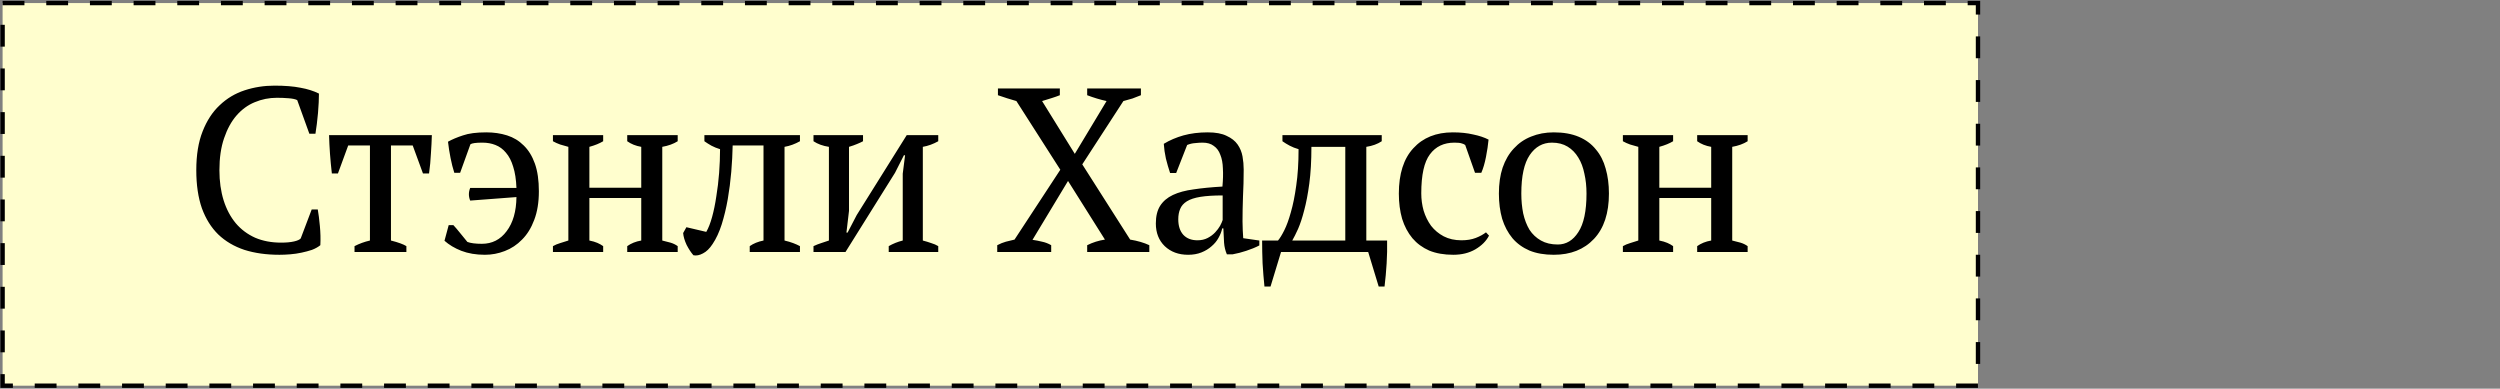
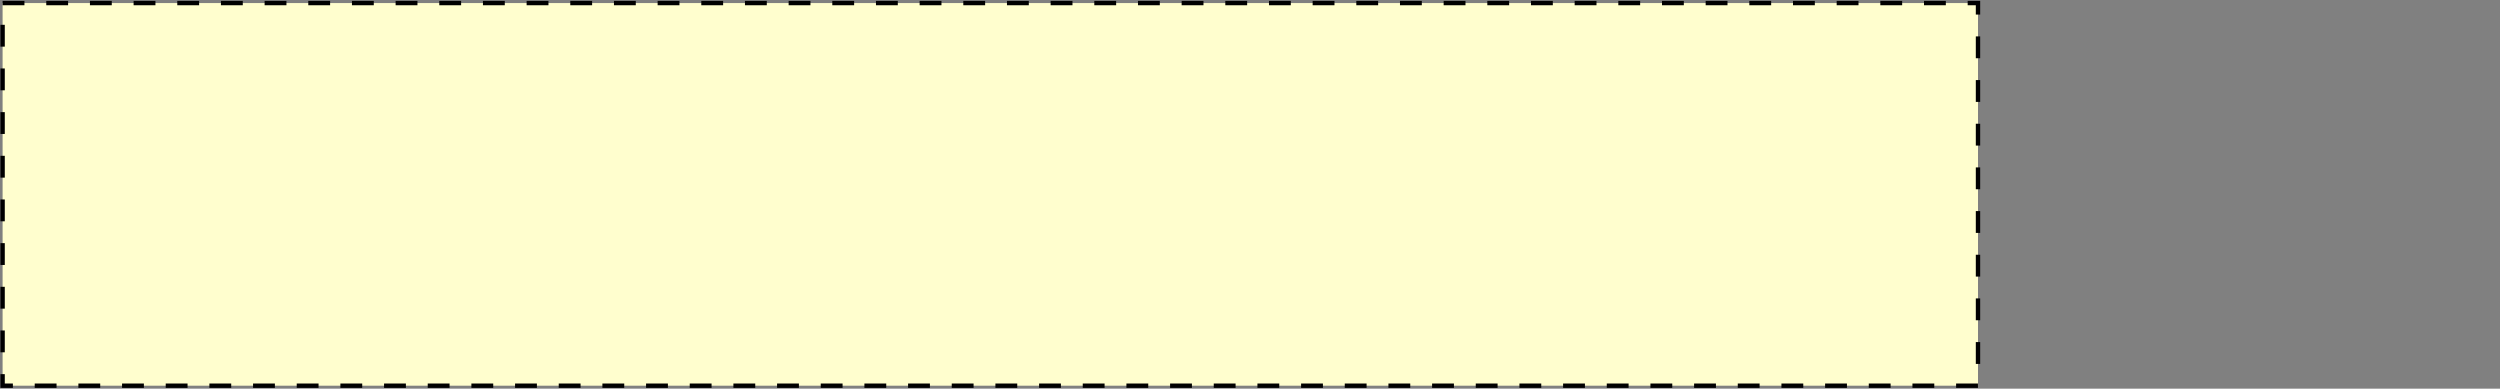
<svg xmlns="http://www.w3.org/2000/svg" width="1145" height="178" viewBox="0 0 1145 178" fill="none">
  <rect x="0" y="0" width="1145" height="178" fill="#808080" stroke="none" />
  <rect x="1.191" y="1.405" width="904.73" height="175.245" fill="#FFFECE" stroke="black" stroke-width="2" stroke-dasharray="10 10" />
-   <path d="M142.759 95.931H145.541C145.898 97.929 146.219 100.461 146.504 103.528C146.79 106.524 146.861 109.449 146.718 112.302C145.648 113.158 144.364 113.872 142.866 114.442C141.368 114.942 139.763 115.37 138.051 115.726C136.411 116.083 134.699 116.333 132.915 116.475C131.203 116.618 129.563 116.689 127.993 116.689C122.001 116.689 116.651 115.94 111.943 114.442C107.235 112.873 103.241 110.519 99.96 107.38C96.749 104.242 94.253 100.247 92.469 95.396C90.757 90.474 89.901 84.661 89.901 77.955C89.901 70.965 90.865 65.044 92.79 60.193C94.716 55.271 97.32 51.277 100.601 48.209C103.883 45.071 107.699 42.788 112.05 41.361C116.402 39.935 120.967 39.221 125.746 39.221C130.454 39.221 134.413 39.542 137.623 40.184C140.833 40.755 143.651 41.647 146.076 42.859C146.076 44.001 146.041 45.356 145.969 46.925C145.898 48.423 145.791 50.028 145.648 51.74C145.506 53.452 145.327 55.129 145.113 56.769C144.899 58.41 144.685 59.908 144.471 61.263H141.689L136.125 45.855C135.341 45.427 134.021 45.142 132.166 44.999C130.383 44.857 128.6 44.785 126.816 44.785C123.25 44.785 119.861 45.463 116.651 46.818C113.513 48.102 110.731 50.135 108.305 52.917C105.951 55.628 104.061 59.088 102.634 63.296C101.208 67.434 100.494 72.32 100.494 77.955C100.494 83.02 101.136 87.621 102.42 91.758C103.704 95.824 105.559 99.32 107.984 102.244C110.41 105.098 113.37 107.309 116.865 108.878C120.361 110.376 124.32 111.125 128.742 111.125C131.096 111.125 133.058 110.947 134.627 110.59C136.197 110.234 137.231 109.77 137.73 109.199L142.759 95.931ZM186.125 115.405H162.371V112.73C164.582 111.589 166.936 110.733 169.433 110.162V66.613H159.482L154.774 79.453H151.992C151.635 76.386 151.35 73.39 151.136 70.465C150.922 67.469 150.779 64.616 150.708 61.905H197.788C197.716 64.473 197.574 67.291 197.36 70.358C197.217 73.354 196.932 76.386 196.504 79.453H193.722L189.014 66.613H179.063V110.162C182.415 111.018 184.769 111.874 186.125 112.73V115.405ZM222.087 116.689C218.021 116.689 214.418 116.083 211.28 114.87C208.212 113.658 205.644 112.124 203.576 110.269L205.502 103.1H207.642C208.569 104.099 209.603 105.312 210.745 106.738C211.886 108.094 212.992 109.449 214.062 110.804C215.56 111.375 217.771 111.66 220.696 111.66C225.404 111.66 229.184 109.734 232.038 105.882C234.962 102.03 236.46 96.823 236.532 90.26L215.346 91.865C214.561 89.939 214.561 88.013 215.346 86.087H236.532C236.389 82.235 235.89 78.99 235.034 76.35C234.249 73.711 233.143 71.571 231.717 69.93C230.361 68.29 228.756 67.113 226.902 66.399C225.118 65.686 223.121 65.329 220.91 65.329C217.985 65.329 216.166 65.579 215.453 66.078L210.745 79.132H208.07C207.428 77.135 206.857 74.888 206.358 72.391C205.858 69.895 205.466 67.398 205.181 64.901C207.107 63.831 209.389 62.868 212.029 62.012C214.668 61.085 218.235 60.621 222.729 60.621C226.153 60.621 229.327 61.085 232.252 62.012C235.176 62.94 237.709 64.473 239.849 66.613C242.06 68.753 243.772 71.535 244.985 74.959C246.197 78.383 246.804 82.592 246.804 87.585C246.804 92.65 246.09 97.037 244.664 100.746C243.308 104.384 241.454 107.38 239.1 109.734C236.817 112.088 234.178 113.836 231.182 114.977C228.257 116.119 225.225 116.689 222.087 116.689ZM276.251 115.405H253.246V112.73C254.245 112.16 255.35 111.696 256.563 111.339C257.776 110.911 259.024 110.519 260.308 110.162V67.255C259.024 66.899 257.776 66.542 256.563 66.185C255.35 65.757 254.245 65.258 253.246 64.687V61.905H276.251V64.687C274.61 65.686 272.506 66.542 269.938 67.255V85.98H293.692V67.255C291.196 66.827 289.056 65.971 287.272 64.687V61.905H310.384V64.687C308.458 65.9 306.104 66.756 303.322 67.255V110.162C304.606 110.448 305.855 110.769 307.067 111.125C308.28 111.482 309.386 112.017 310.384 112.73V115.405H287.272V112.73C289.056 111.446 291.196 110.59 293.692 110.162V90.688H269.938V110.162C271.365 110.448 272.578 110.804 273.576 111.232C274.575 111.66 275.467 112.16 276.251 112.73V115.405ZM323.471 106.203C324.469 104.491 325.361 102.209 326.146 99.355C326.93 96.502 327.572 93.363 328.072 89.939C328.642 86.515 329.07 82.949 329.356 79.239C329.641 75.459 329.784 71.821 329.784 68.325C328.357 67.897 327.037 67.362 325.825 66.72C324.683 66.078 323.613 65.401 322.615 64.687V61.905H366.378V64.687C364.095 65.971 361.741 66.827 359.316 67.255V110.162C360.814 110.519 362.133 110.911 363.275 111.339C364.416 111.767 365.45 112.231 366.378 112.73V115.405H343.373V112.73C345.085 111.518 347.189 110.662 349.686 110.162V66.613H335.562C335.49 70.394 335.276 74.424 334.92 78.704C334.563 82.913 334.028 87.086 333.315 91.223C332.601 95.289 331.674 99.141 330.533 102.779C329.391 106.346 328 109.342 326.36 111.767C325.004 113.836 323.542 115.263 321.973 116.047C320.403 116.903 318.941 117.189 317.586 116.903C316.516 115.691 315.481 114.121 314.483 112.195C313.555 110.198 313.02 108.379 312.878 106.738L314.376 104.063L323.471 106.203ZM372.58 61.905H395.264V64.687C394.48 65.115 393.552 65.543 392.482 65.971C391.484 66.399 390.271 66.827 388.844 67.255V96.573L387.667 106.524H388.202L392.375 98.499L415.273 61.905H429.718V64.687C427.436 65.971 425.082 66.827 422.656 67.255V110.162C424.012 110.519 425.296 110.911 426.508 111.339C427.721 111.696 428.791 112.16 429.718 112.73V115.405H407.034V112.73C409.032 111.589 411.172 110.733 413.454 110.162V79.56L414.524 71.107H413.989L409.923 79.132L387.239 115.405H372.58V112.73C373.793 112.16 374.97 111.696 376.111 111.339C377.253 110.911 378.43 110.519 379.642 110.162V67.255C376.86 66.827 374.506 65.971 372.58 64.687V61.905ZM497.928 40.505H522.538V43.608C521.325 44.108 520.041 44.607 518.686 45.106C517.33 45.534 515.939 45.927 514.513 46.283L495.681 75.28L517.616 109.734C521.04 110.305 523.964 111.161 526.39 112.302V115.405H497.928V112.302C500.496 111.018 503.206 110.162 506.06 109.734L489.154 82.877L472.89 109.841C474.388 110.055 475.85 110.341 477.277 110.697C478.703 110.983 480.094 111.518 481.45 112.302V115.405H456.733V112.302C458.088 111.589 459.408 111.054 460.692 110.697C462.047 110.341 463.367 110.02 464.651 109.734L485.623 77.741L465.507 46.283C464.08 45.855 462.653 45.427 461.227 44.999C459.871 44.571 458.48 44.108 457.054 43.608V40.505H485.409V43.608C484.339 44.036 483.126 44.464 481.771 44.892C480.487 45.32 478.989 45.784 477.277 46.283L492.257 70.465L506.809 46.283C503.884 45.641 500.924 44.75 497.928 43.608V40.505ZM569.074 101.388C569.074 102.958 569.11 104.313 569.181 105.454C569.253 106.596 569.324 107.808 569.395 109.092L576.778 110.162V112.409C574.995 113.337 572.998 114.157 570.786 114.87C568.646 115.584 566.578 116.119 564.58 116.475H561.905C561.192 114.835 560.764 113.051 560.621 111.125C560.479 109.128 560.372 106.952 560.3 104.598H559.765C559.48 106.025 558.909 107.487 558.053 108.985C557.269 110.412 556.199 111.696 554.843 112.837C553.559 113.979 552.026 114.906 550.242 115.619C548.459 116.333 546.426 116.689 544.143 116.689C539.792 116.689 536.225 115.37 533.443 112.73C530.733 110.091 529.377 106.631 529.377 102.351C529.377 99.07 530.019 96.395 531.303 94.326C532.659 92.186 534.62 90.51 537.188 89.297C539.756 88.085 542.931 87.229 546.711 86.729C550.492 86.159 554.879 85.731 559.872 85.445C560.158 82.378 560.229 79.632 560.086 77.206C560.015 74.71 559.623 72.605 558.909 70.893C558.267 69.11 557.269 67.755 555.913 66.827C554.629 65.829 552.917 65.329 550.777 65.329C549.779 65.329 548.637 65.401 547.353 65.543C546.141 65.615 544.928 65.9 543.715 66.399L538.686 79.239H535.904C535.191 77.099 534.549 74.888 533.978 72.605C533.479 70.323 533.158 68.076 533.015 65.864C535.726 64.224 538.722 62.94 542.003 62.012C545.356 61.085 549.065 60.621 553.131 60.621C556.769 60.621 559.658 61.156 561.798 62.226C564.01 63.225 565.686 64.545 566.827 66.185C567.969 67.826 568.718 69.645 569.074 71.642C569.431 73.64 569.609 75.637 569.609 77.634C569.609 81.914 569.502 86.052 569.288 90.046C569.146 93.97 569.074 97.75 569.074 101.388ZM548.423 110.055C550.207 110.055 551.776 109.699 553.131 108.985C554.487 108.272 555.628 107.416 556.555 106.417C557.483 105.419 558.232 104.42 558.802 103.421C559.373 102.351 559.765 101.46 559.979 100.746V89.511C555.842 89.511 552.454 89.725 549.814 90.153C547.175 90.581 545.106 91.259 543.608 92.186C542.11 93.114 541.076 94.291 540.505 95.717C539.935 97.073 539.649 98.642 539.649 100.425C539.649 103.493 540.434 105.882 542.003 107.594C543.573 109.235 545.713 110.055 548.423 110.055ZM586.717 115.405L581.902 131.241H579.12C578.763 127.746 578.478 124.215 578.264 120.648C578.121 117.082 578.05 113.586 578.05 110.162H585.326C586.182 109.164 587.145 107.594 588.215 105.454C589.285 103.314 590.283 100.568 591.211 97.215C592.209 93.791 593.03 89.725 593.672 85.017C594.385 80.238 594.742 74.674 594.742 68.325C593.244 67.897 591.888 67.362 590.676 66.72C589.463 66.078 588.357 65.401 587.359 64.687V61.905H632.834V64.687C630.908 65.971 628.554 66.827 625.772 67.255V110.162H635.295C635.366 113.586 635.295 117.082 635.081 120.648C634.867 124.215 634.546 127.746 634.118 131.241H631.443L626.628 115.405H586.717ZM600.627 67.255C600.627 73.675 600.306 79.275 599.664 84.054C599.022 88.834 598.237 92.935 597.31 96.359C596.454 99.712 595.526 102.53 594.528 104.812C593.529 107.024 592.637 108.807 591.853 110.162H616.142V67.255H600.627ZM681.973 107.915C680.689 110.412 678.584 112.516 675.66 114.228C672.806 115.869 669.454 116.689 665.602 116.689C661.393 116.689 657.719 116.047 654.581 114.763C651.513 113.408 648.945 111.518 646.877 109.092C644.808 106.596 643.239 103.635 642.169 100.211C641.17 96.716 640.671 92.864 640.671 88.655C640.671 79.596 642.882 72.677 647.305 67.897C651.727 63.047 657.755 60.621 665.388 60.621C668.883 60.621 671.986 60.942 674.697 61.584C677.479 62.155 679.833 62.94 681.759 63.938C681.545 66.292 681.152 68.932 680.582 71.856C680.011 74.781 679.298 77.206 678.442 79.132H675.553L671.059 66.399C670.559 66.043 669.989 65.793 669.347 65.65C668.705 65.436 667.635 65.329 666.137 65.329C661.286 65.329 657.541 67.113 654.902 70.679C652.262 74.175 650.943 80.131 650.943 88.548C650.943 91.259 651.299 93.898 652.013 96.466C652.797 99.034 653.939 101.353 655.437 103.421C657.006 105.419 658.932 107.024 661.215 108.236C663.569 109.449 666.279 110.055 669.347 110.055C671.843 110.055 674.019 109.699 675.874 108.985C677.728 108.272 679.298 107.416 680.582 106.417L681.973 107.915ZM686.493 88.655C686.493 84.161 687.063 80.202 688.205 76.778C689.417 73.283 691.129 70.358 693.341 68.004C695.552 65.579 698.191 63.76 701.259 62.547C704.397 61.263 707.857 60.621 711.638 60.621C716.06 60.621 719.877 61.299 723.087 62.654C726.297 64.01 728.9 65.936 730.898 68.432C732.966 70.858 734.464 73.782 735.392 77.206C736.39 80.63 736.89 84.447 736.89 88.655C736.89 97.643 734.607 104.563 730.042 109.413C725.476 114.264 719.342 116.689 711.638 116.689C707.358 116.689 703.648 116.047 700.51 114.763C697.371 113.408 694.767 111.518 692.699 109.092C690.63 106.596 689.061 103.635 687.991 100.211C686.992 96.716 686.493 92.864 686.493 88.655ZM696.765 88.655C696.765 91.865 697.05 94.897 697.621 97.75C698.263 100.604 699.226 103.1 700.51 105.24C701.865 107.309 703.613 108.95 705.753 110.162C707.893 111.375 710.461 111.981 713.457 111.981C717.309 111.981 720.447 110.091 722.873 106.31C725.369 102.53 726.618 96.645 726.618 88.655C726.618 85.374 726.297 82.342 725.655 79.56C725.084 76.707 724.157 74.246 722.873 72.177C721.589 70.037 719.948 68.361 717.951 67.148C715.953 65.936 713.564 65.329 710.782 65.329C706.573 65.329 703.185 67.22 700.617 71C698.049 74.781 696.765 80.666 696.765 88.655ZM766.286 115.405H743.281V112.73C744.28 112.16 745.385 111.696 746.598 111.339C747.811 110.911 749.059 110.519 750.343 110.162V67.255C749.059 66.899 747.811 66.542 746.598 66.185C745.385 65.757 744.28 65.258 743.281 64.687V61.905H766.286V64.687C764.645 65.686 762.541 66.542 759.973 67.255V85.98H783.727V67.255C781.23 66.827 779.09 65.971 777.307 64.687V61.905H800.419V64.687C798.493 65.9 796.139 66.756 793.357 67.255V110.162C794.641 110.448 795.889 110.769 797.102 111.125C798.315 111.482 799.42 112.017 800.419 112.73V115.405H777.307V112.73C779.09 111.446 781.23 110.59 783.727 110.162V90.688H759.973V110.162C761.4 110.448 762.612 110.804 763.611 111.232C764.61 111.66 765.501 112.16 766.286 112.73V115.405Z" fill="black" />
</svg>